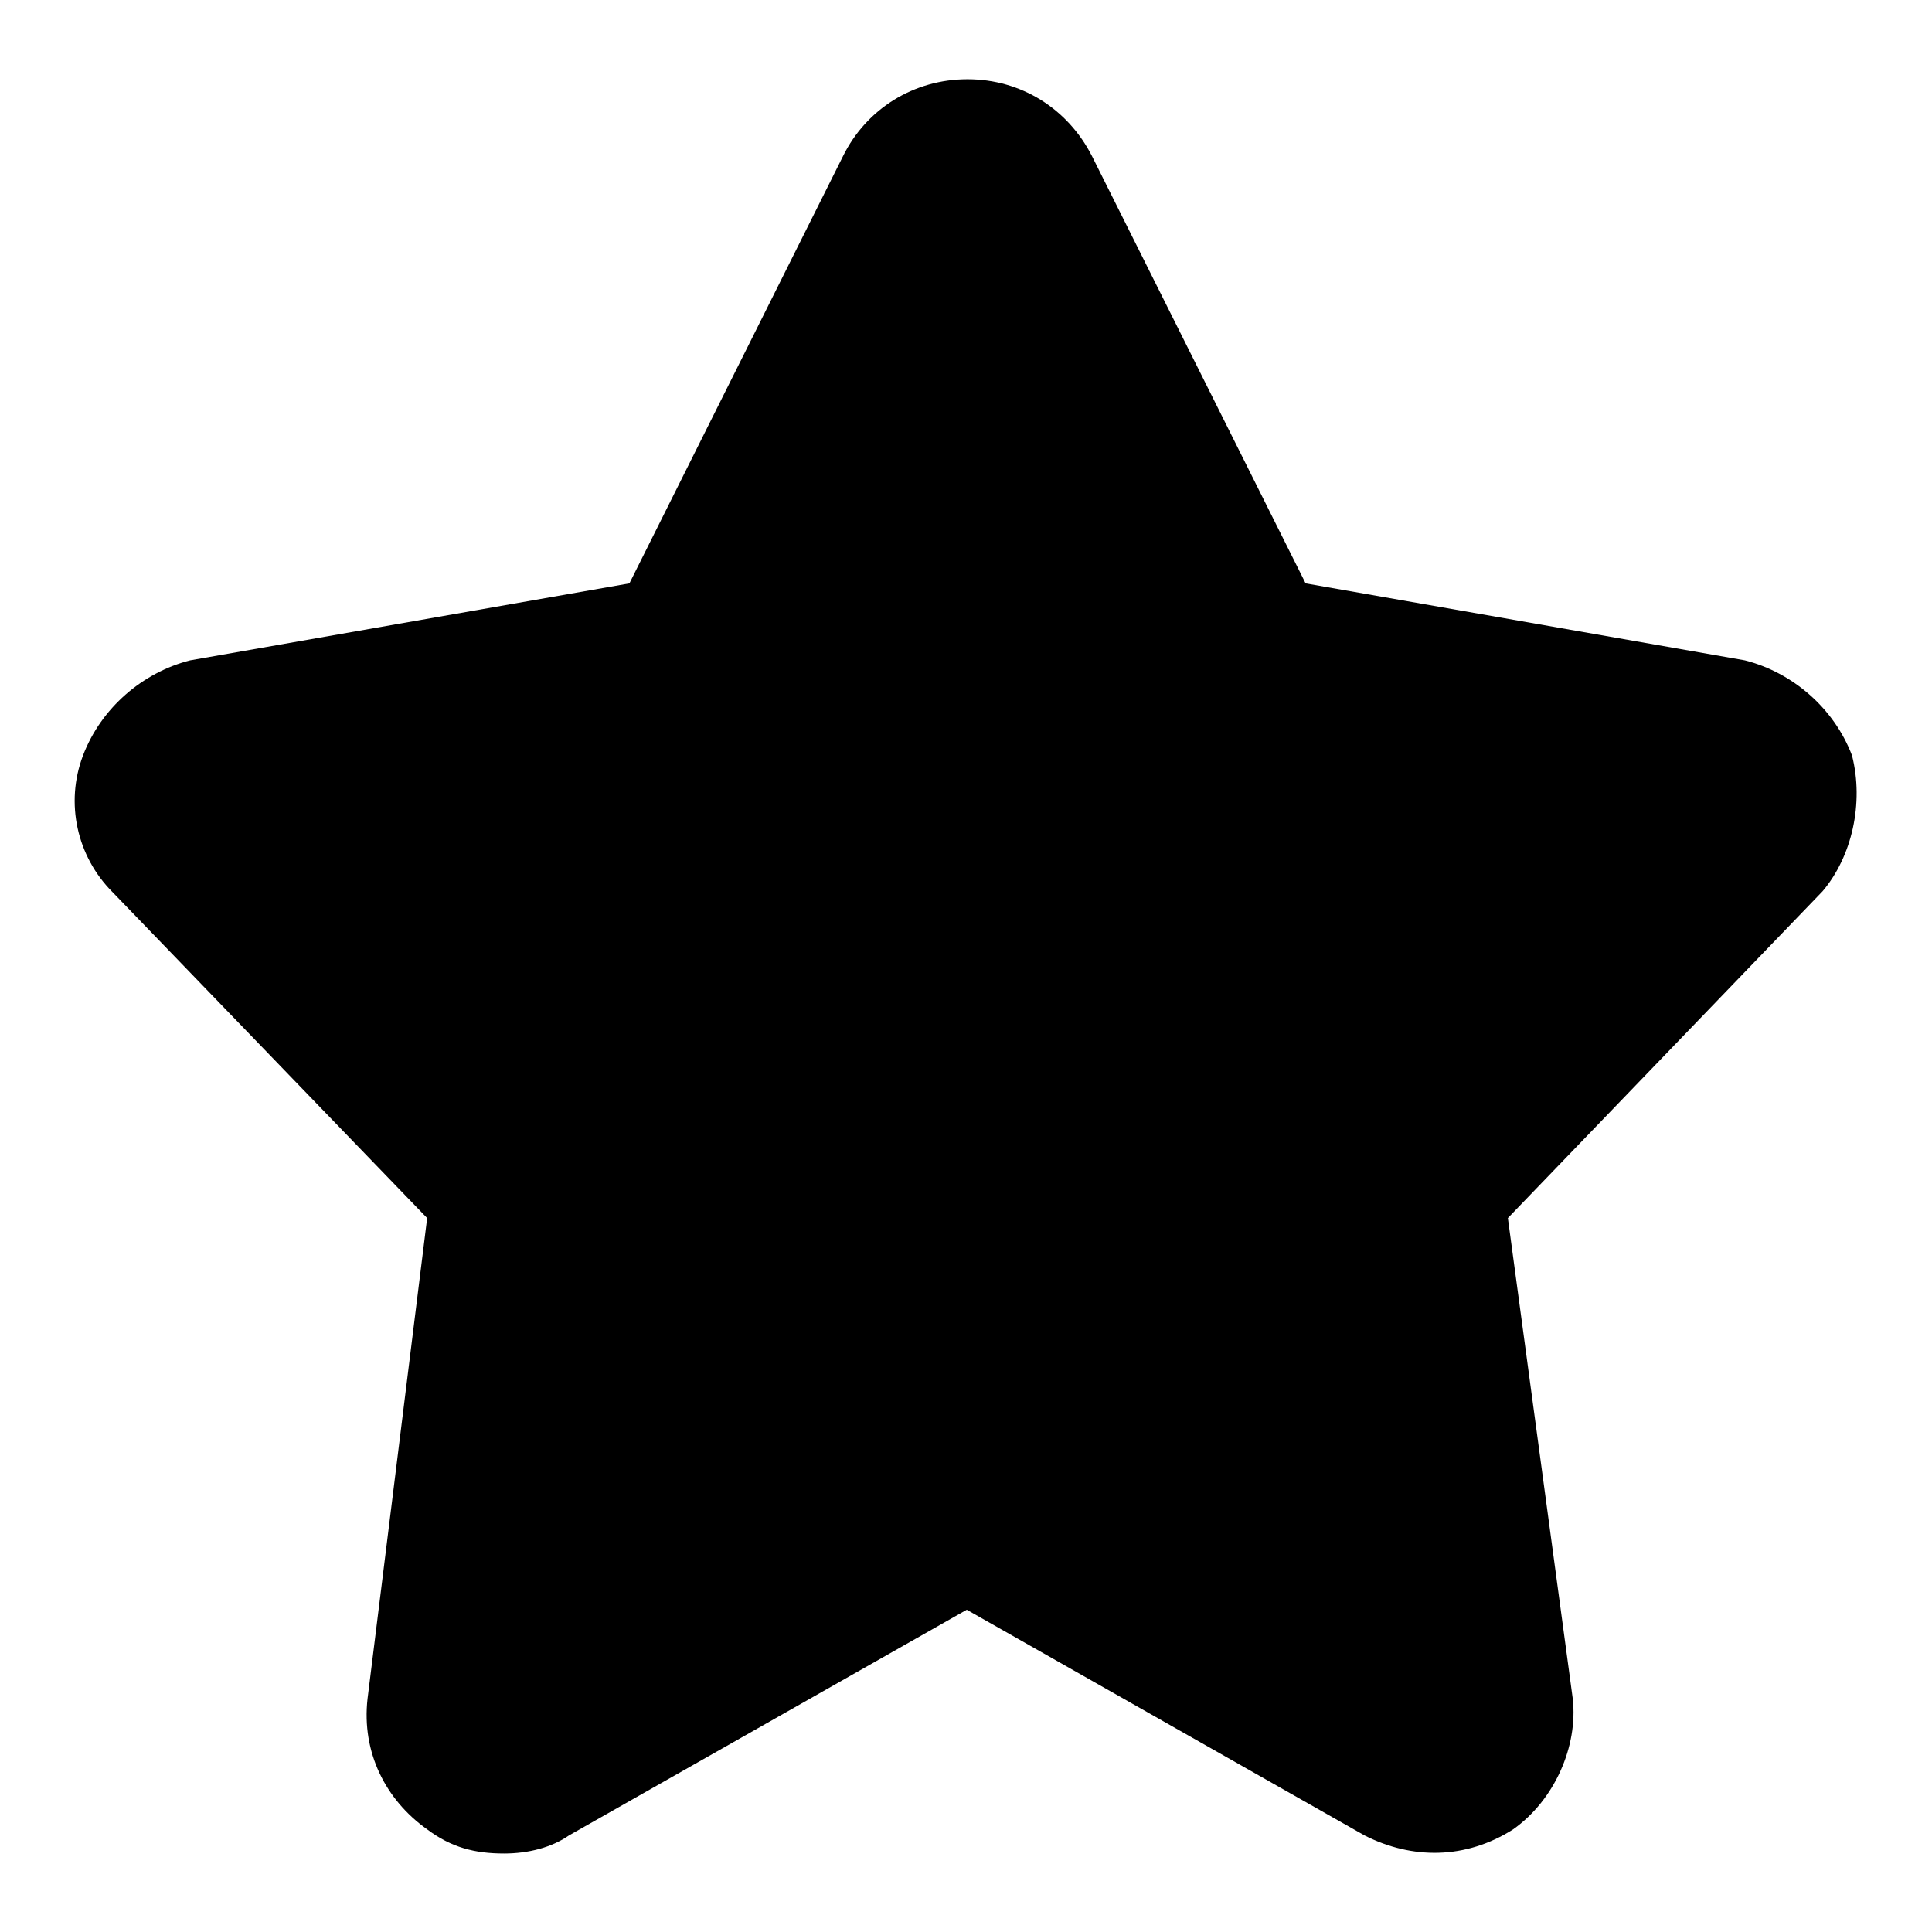
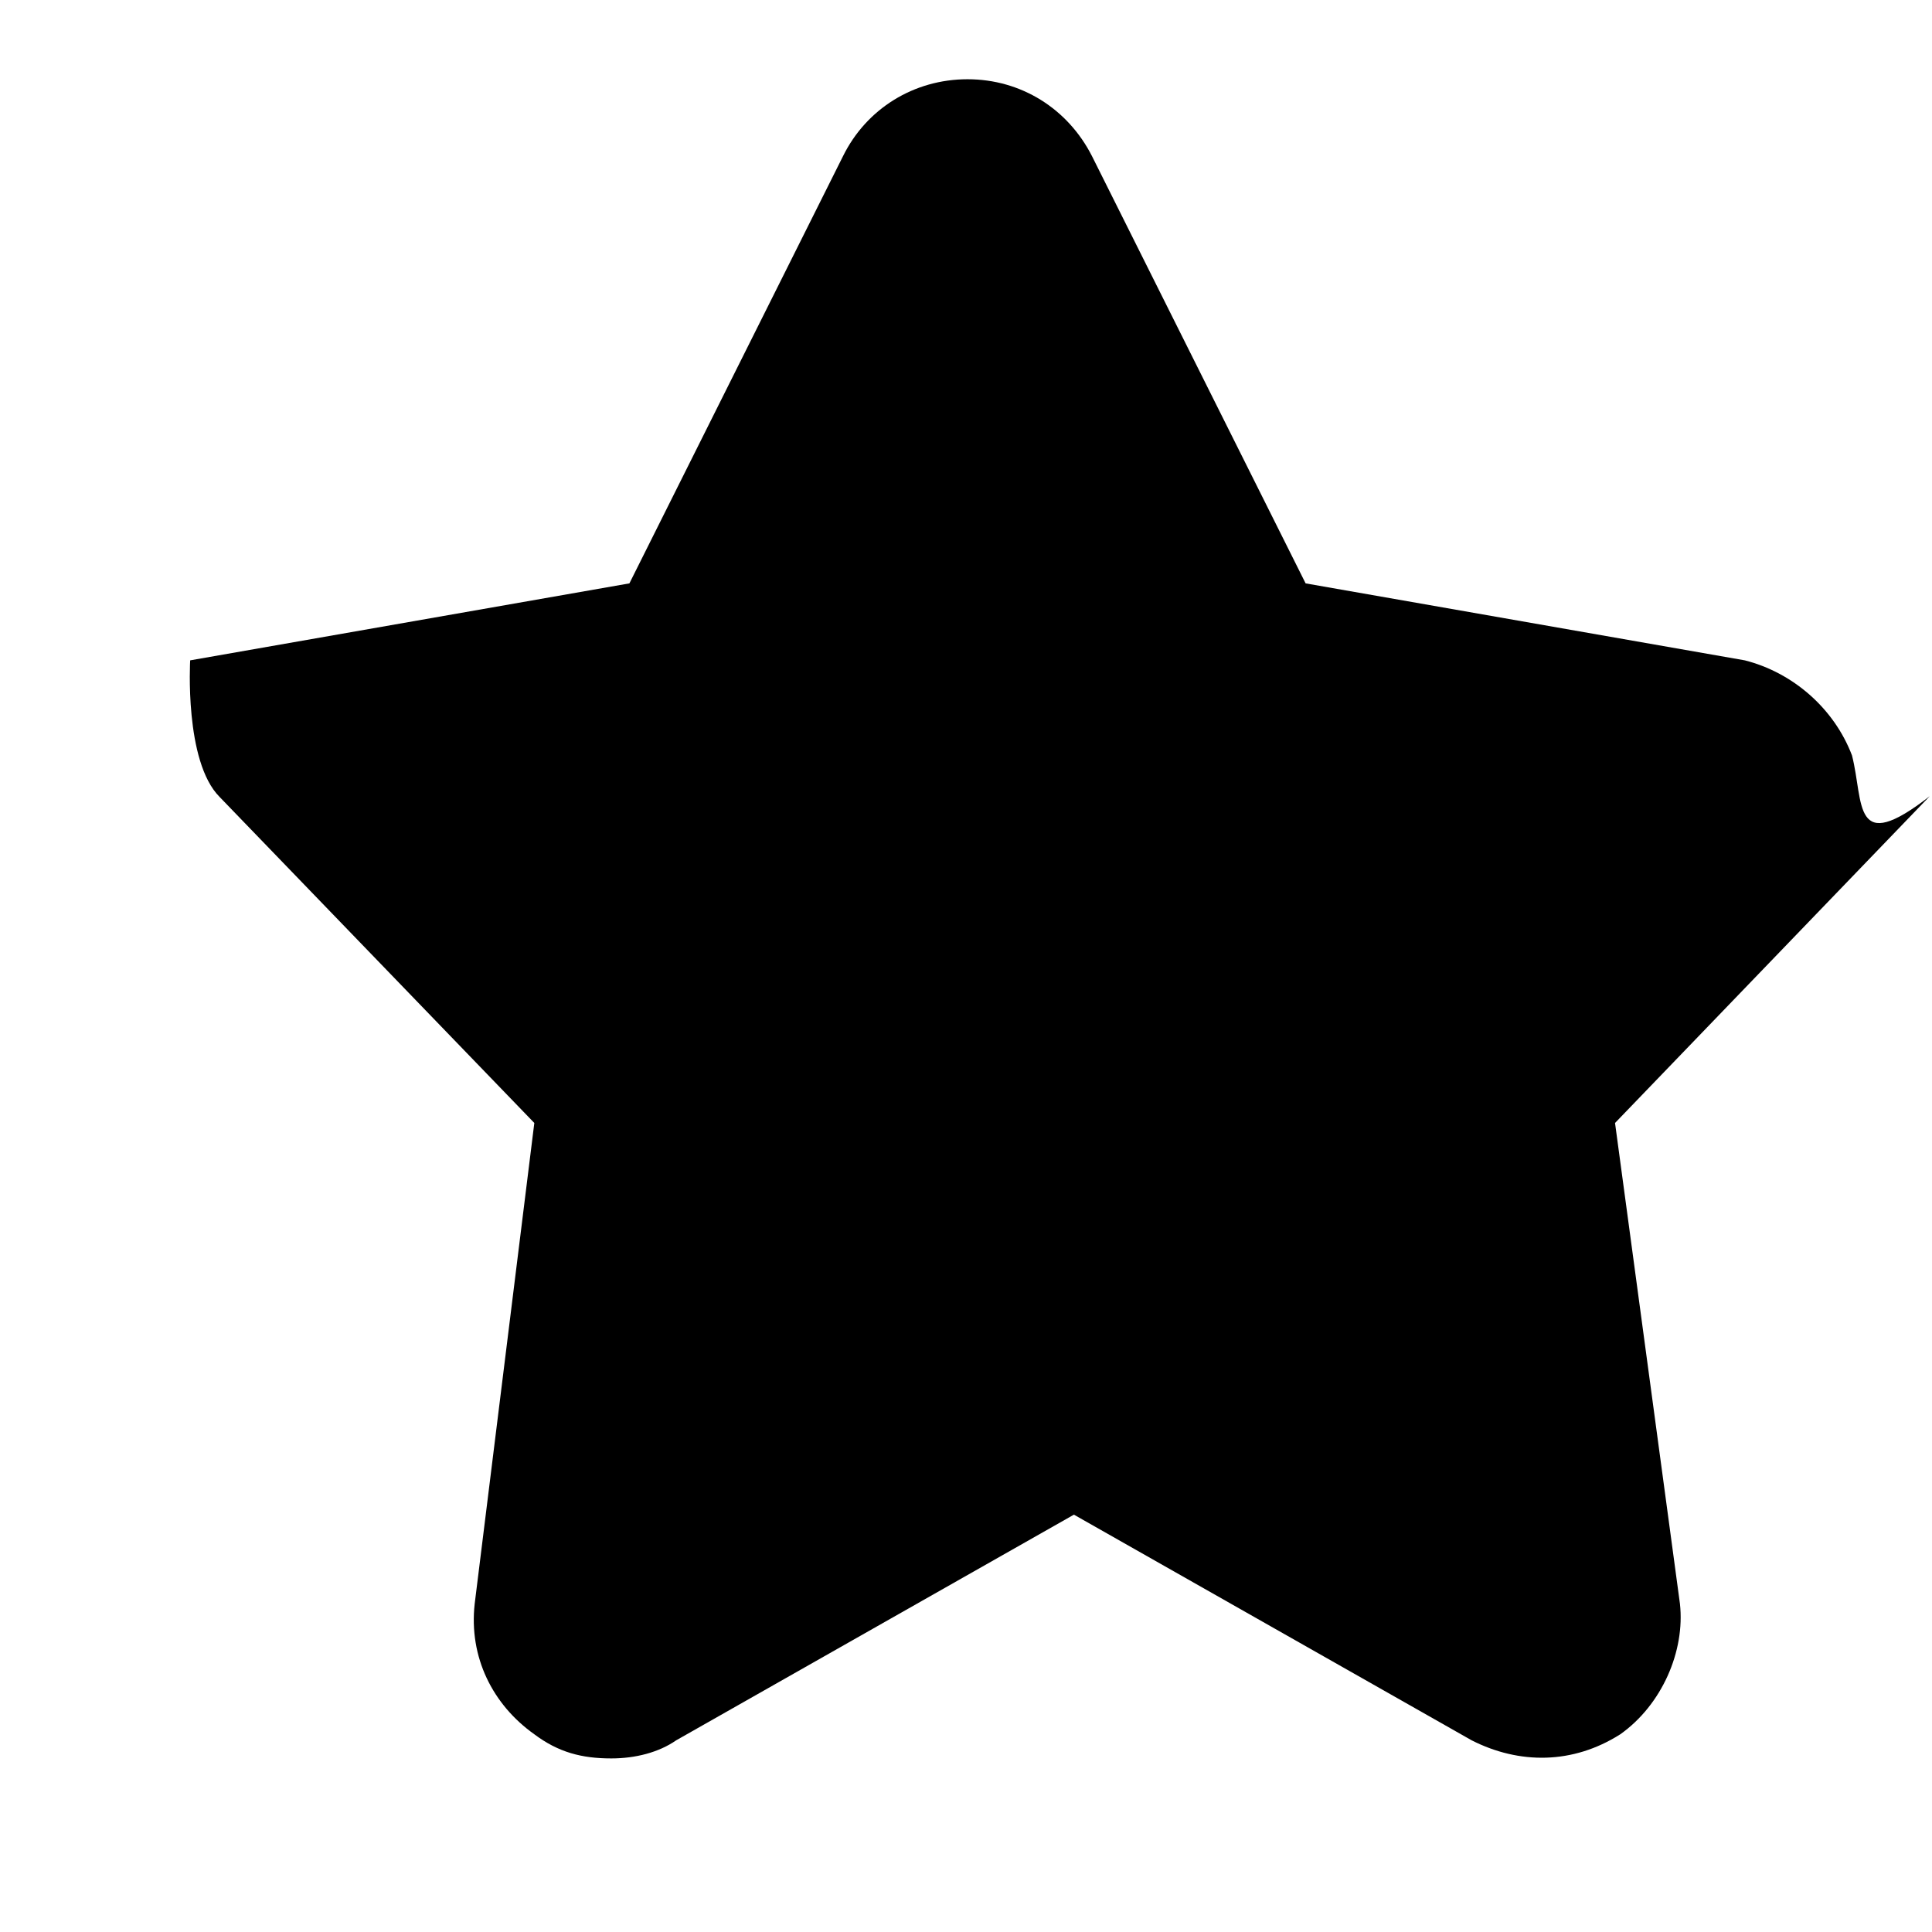
<svg xmlns="http://www.w3.org/2000/svg" version="1.1" x="0px" y="0px" viewBox="0 0 256 256" enable-background="new 0 0 256 256" xml:space="preserve">
  <g>
    <g>
-       <path fill="#000000" d="M245.4,100.1c-2.4-6.3-7.9-11-14.2-12.6l-58.2-10.2l-28.3-56.6c-3.2-6.3-9.4-10.2-16.5-10.2c-7.1,0-13.4,3.9-16.5,10.2L83.4,77.3L25.2,87.5c-6.3,1.6-11.8,6.3-14.2,12.6s-0.8,13.4,3.9,18.1l41.7,43.2l-7.9,63.7c-0.8,7.1,2.4,13.4,7.9,17.3c3.2,2.4,6.3,3.2,10.2,3.2c3.2,0,6.3-0.8,8.6-2.4l52.7-29.9l52.7,29.9c6.3,3.2,13.4,3.2,19.7-0.8c5.5-3.9,8.6-11,7.9-17.3l-8.6-63.7l41.7-43.3C245.4,113.5,247,106.4,245.4,100.1z" />
+       <path fill="#000000" d="M245.4,100.1c-2.4-6.3-7.9-11-14.2-12.6l-58.2-10.2l-28.3-56.6c-3.2-6.3-9.4-10.2-16.5-10.2c-7.1,0-13.4,3.9-16.5,10.2L83.4,77.3L25.2,87.5s-0.8,13.4,3.9,18.1l41.7,43.2l-7.9,63.7c-0.8,7.1,2.4,13.4,7.9,17.3c3.2,2.4,6.3,3.2,10.2,3.2c3.2,0,6.3-0.8,8.6-2.4l52.7-29.9l52.7,29.9c6.3,3.2,13.4,3.2,19.7-0.8c5.5-3.9,8.6-11,7.9-17.3l-8.6-63.7l41.7-43.3C245.4,113.5,247,106.4,245.4,100.1z" />
    </g>
  </g>
</svg>